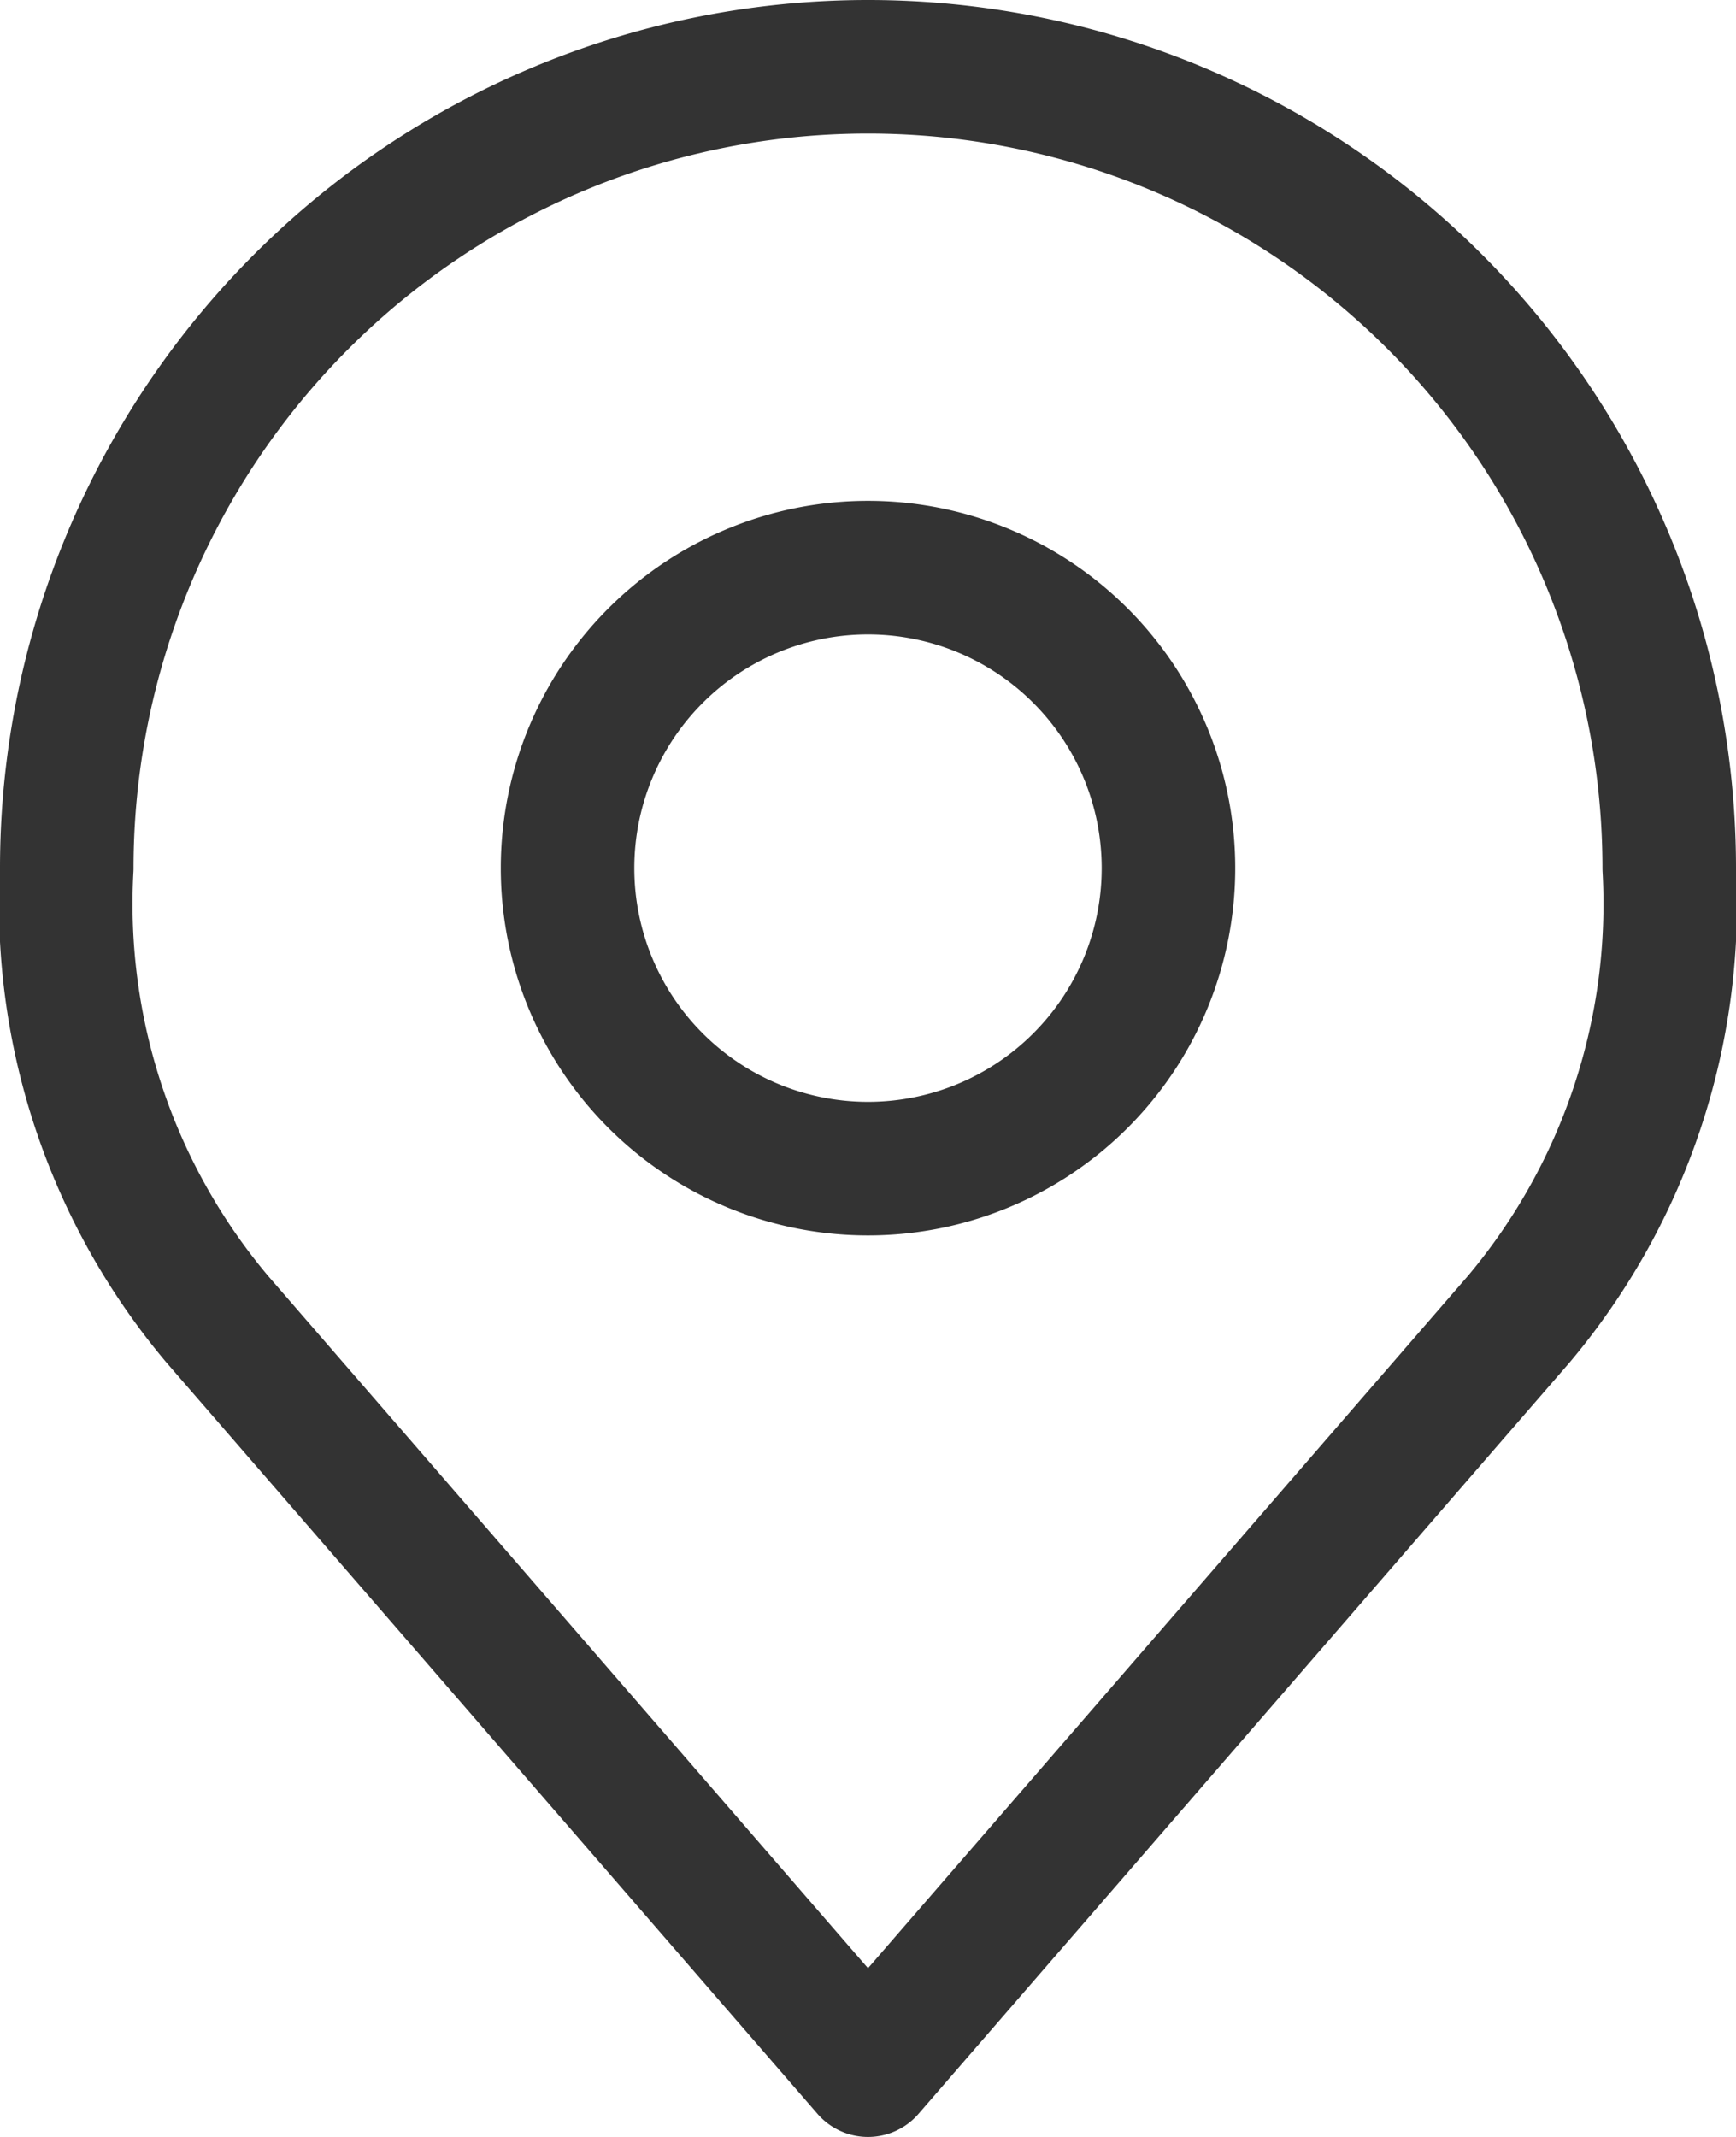
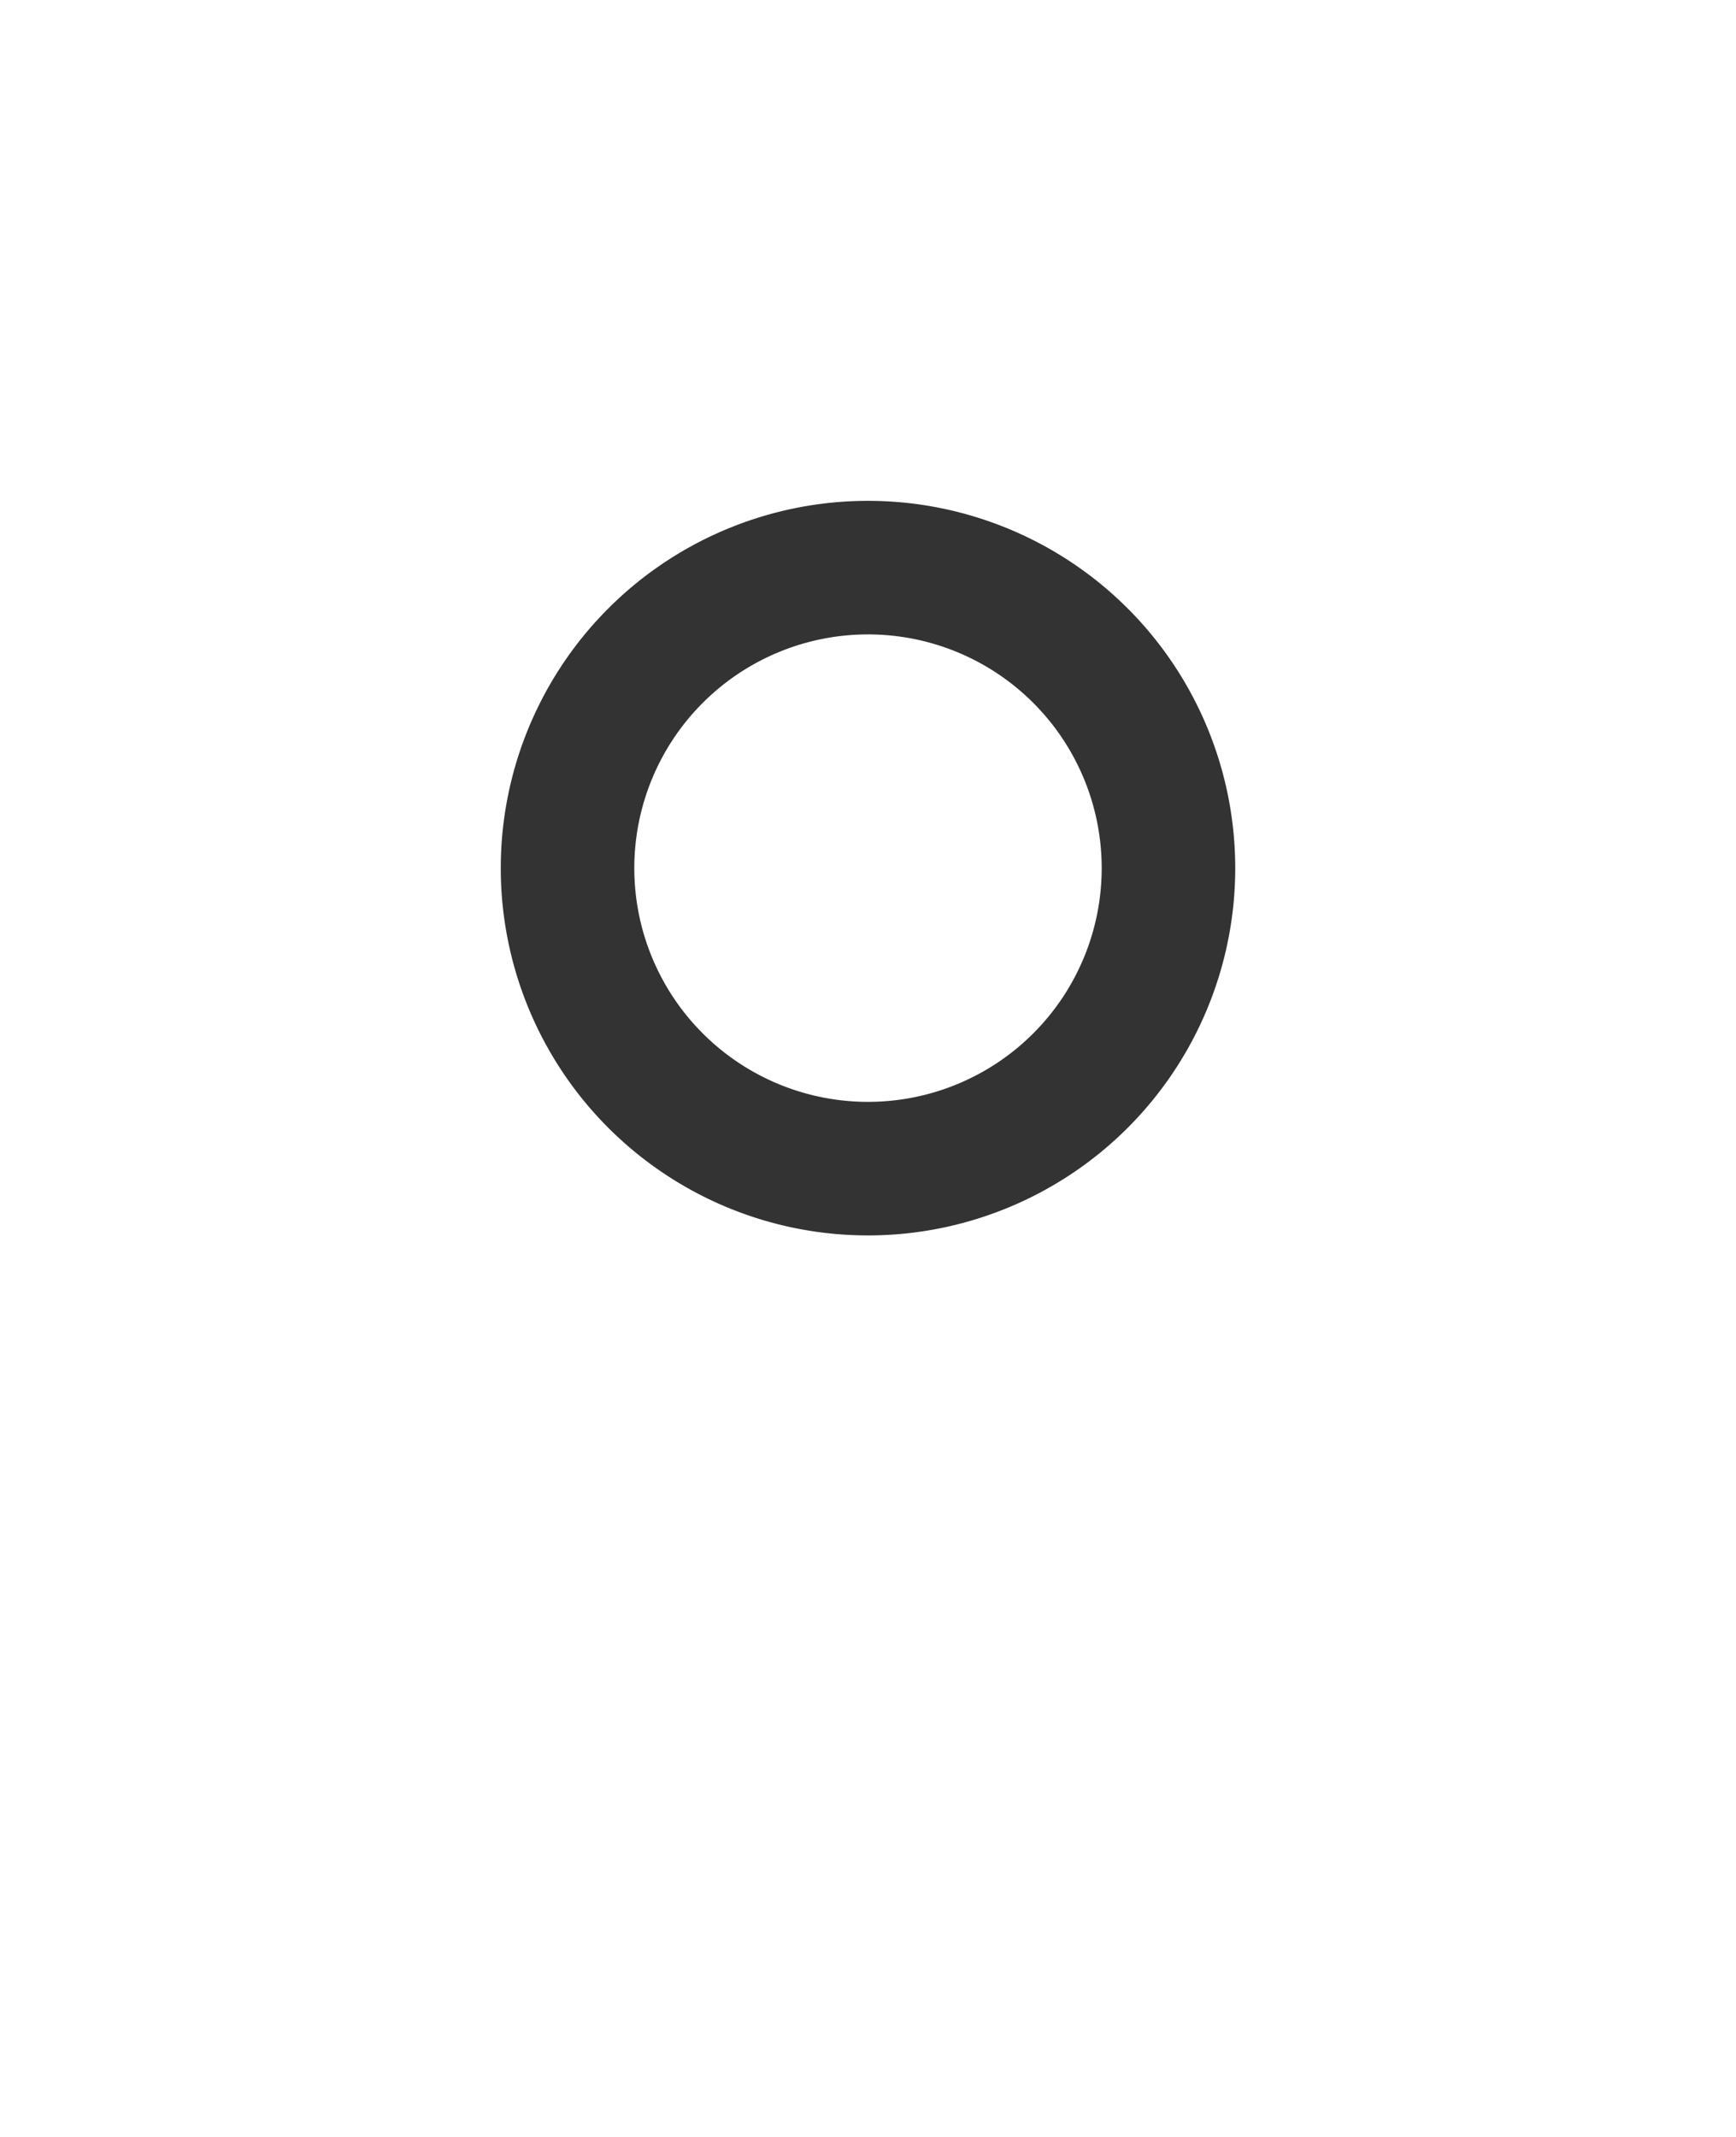
<svg xmlns="http://www.w3.org/2000/svg" width="26" height="32" viewBox="0 0 26 32">
  <g id="Group_4500" data-name="Group 4500" transform="translate(-422.5 -317)">
-     <path id="Path_1619" data-name="Path 1619" d="M22.5,15A4.5,4.5,0,1,1,18,10.5,4.5,4.5,0,0,1,22.5,15Z" transform="translate(417.5 315)" fill="none" stroke="#333" stroke-linecap="round" stroke-linejoin="round" stroke-width="2" />
-     <path id="Path_1620" data-name="Path 1620" d="M18,3A12,12,0,0,0,6,15a9.657,9.657,0,0,0,2.25,6.75L18,33l9.75-11.25A9.657,9.657,0,0,0,30,15,12,12,0,0,0,18,3Z" transform="translate(417.5 315)" fill="none" stroke="#333" stroke-linecap="round" stroke-linejoin="round" stroke-width="2" />
+     <path id="Path_1619" data-name="Path 1619" d="M22.5,15A4.5,4.5,0,1,1,18,10.5,4.5,4.5,0,0,1,22.5,15" transform="translate(417.5 315)" fill="none" stroke="#333" stroke-linecap="round" stroke-linejoin="round" stroke-width="2" />
  </g>
</svg>